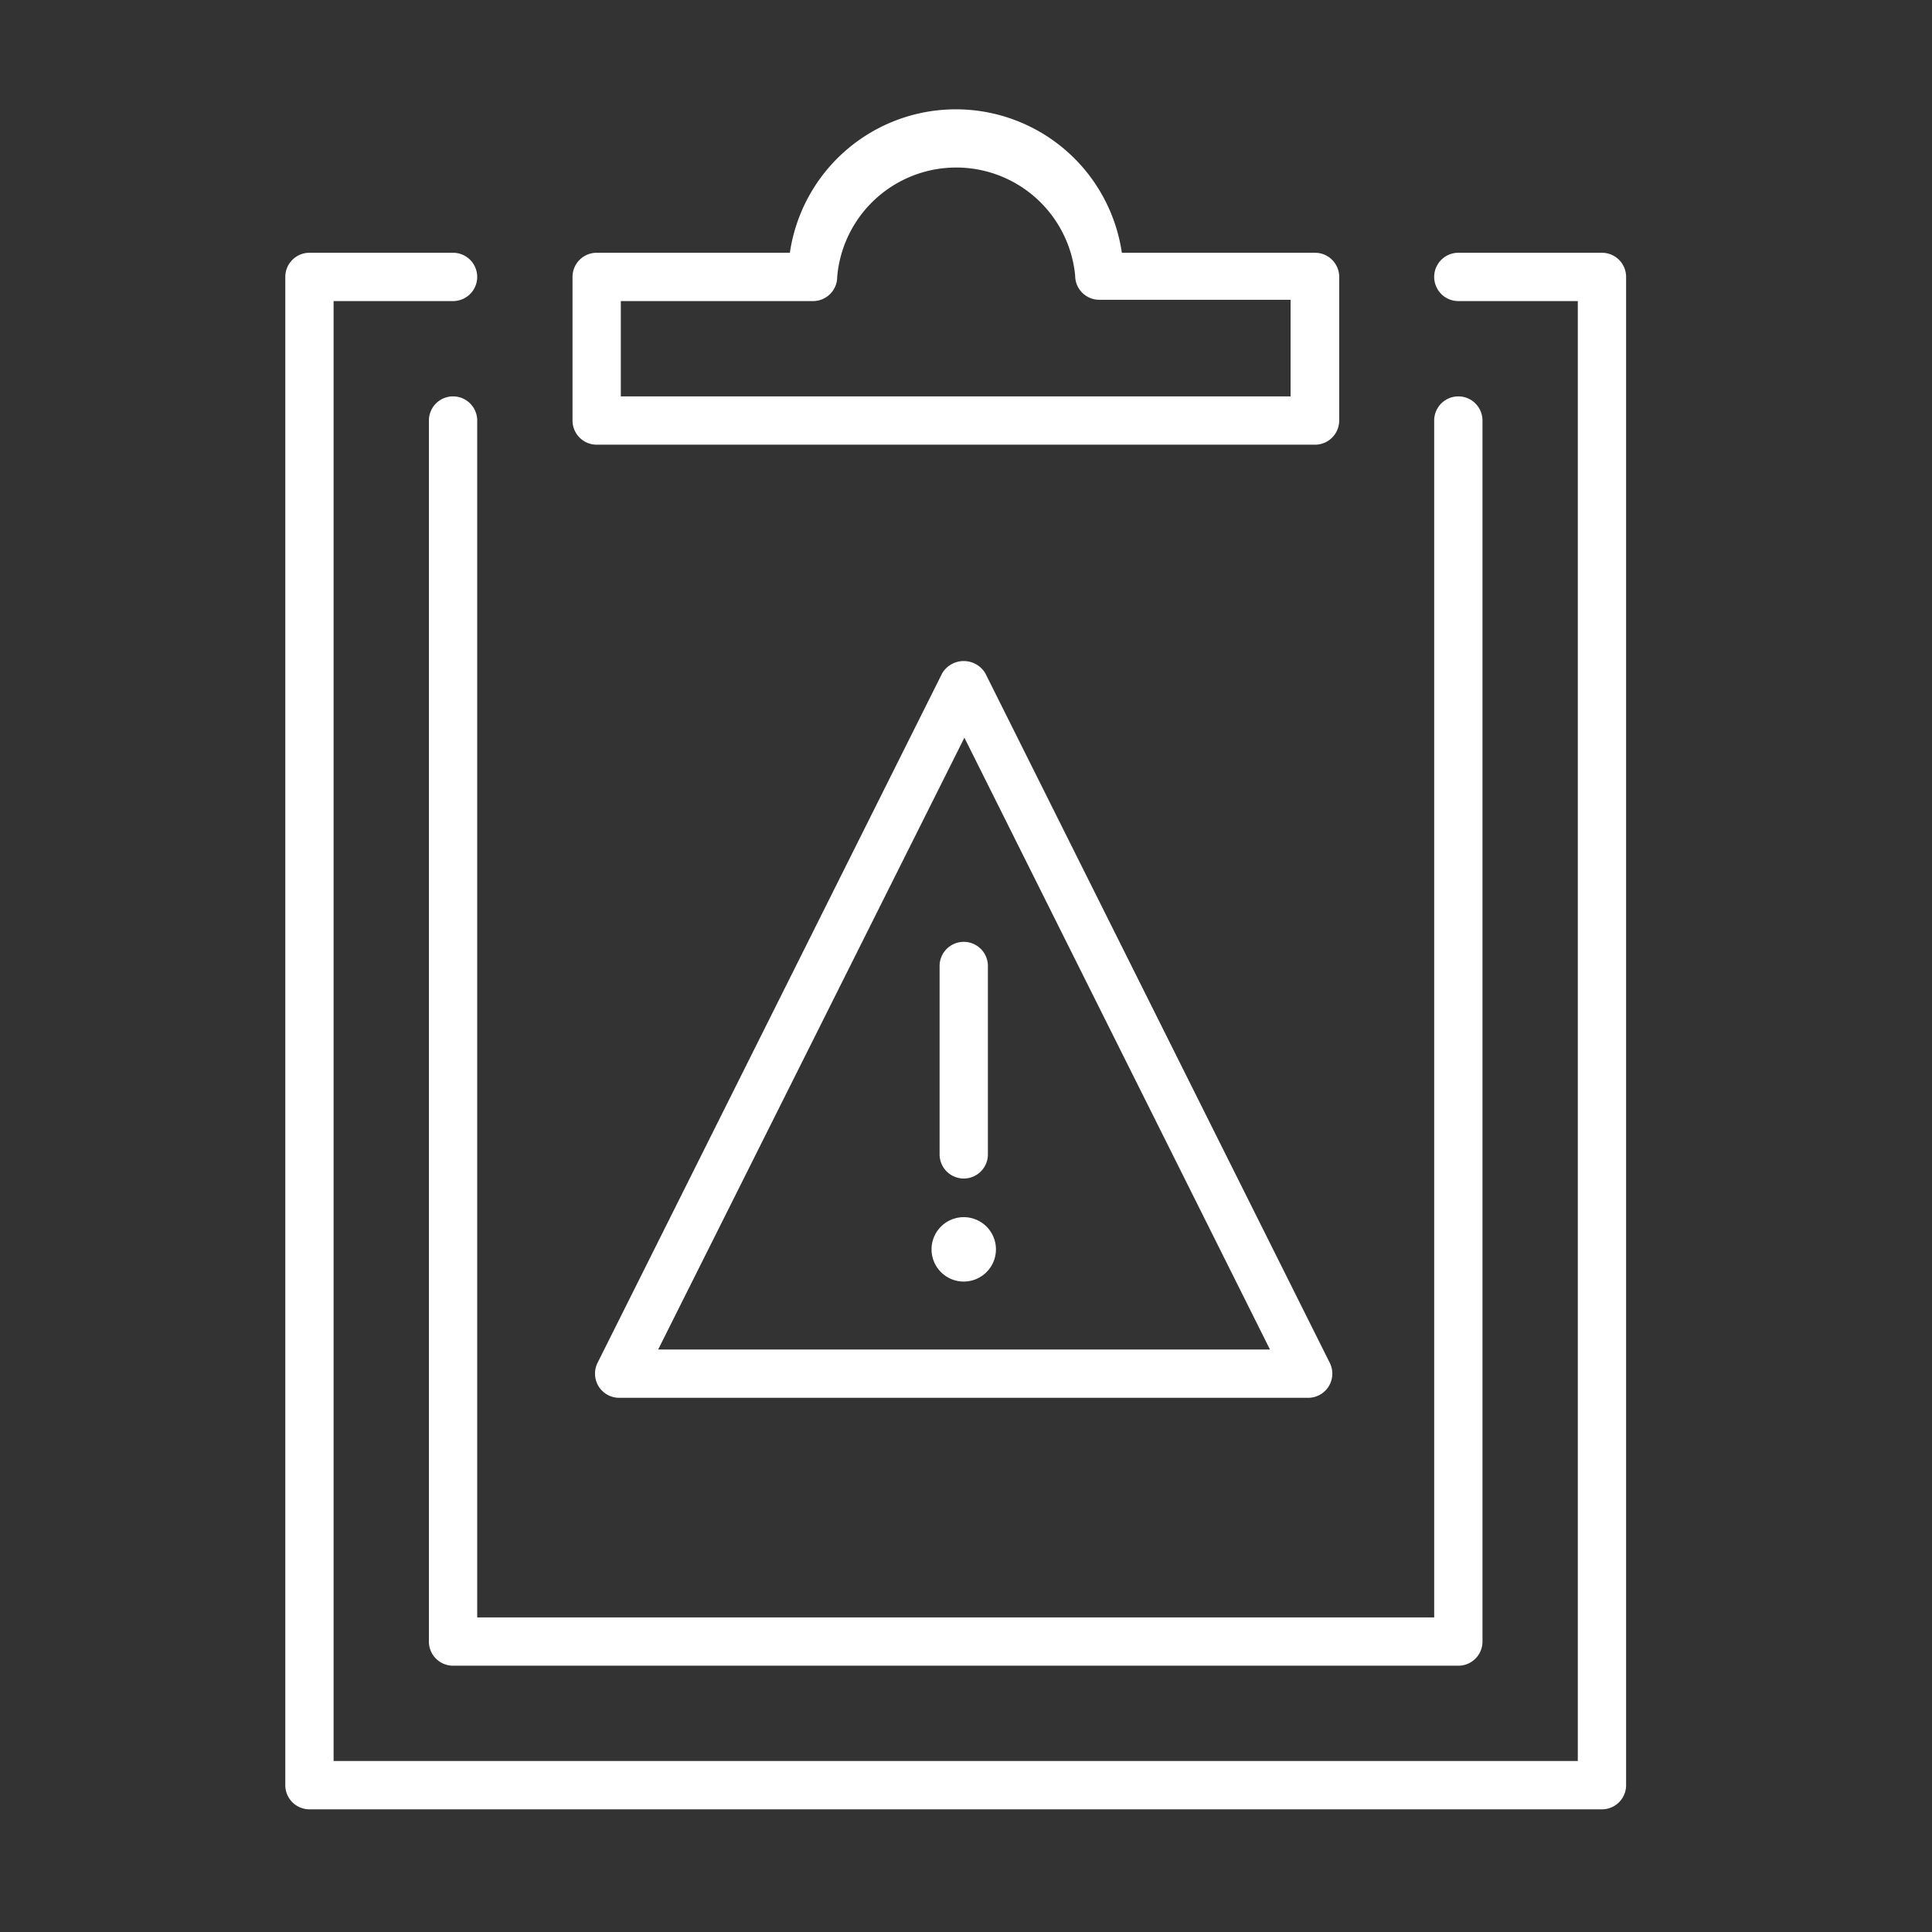
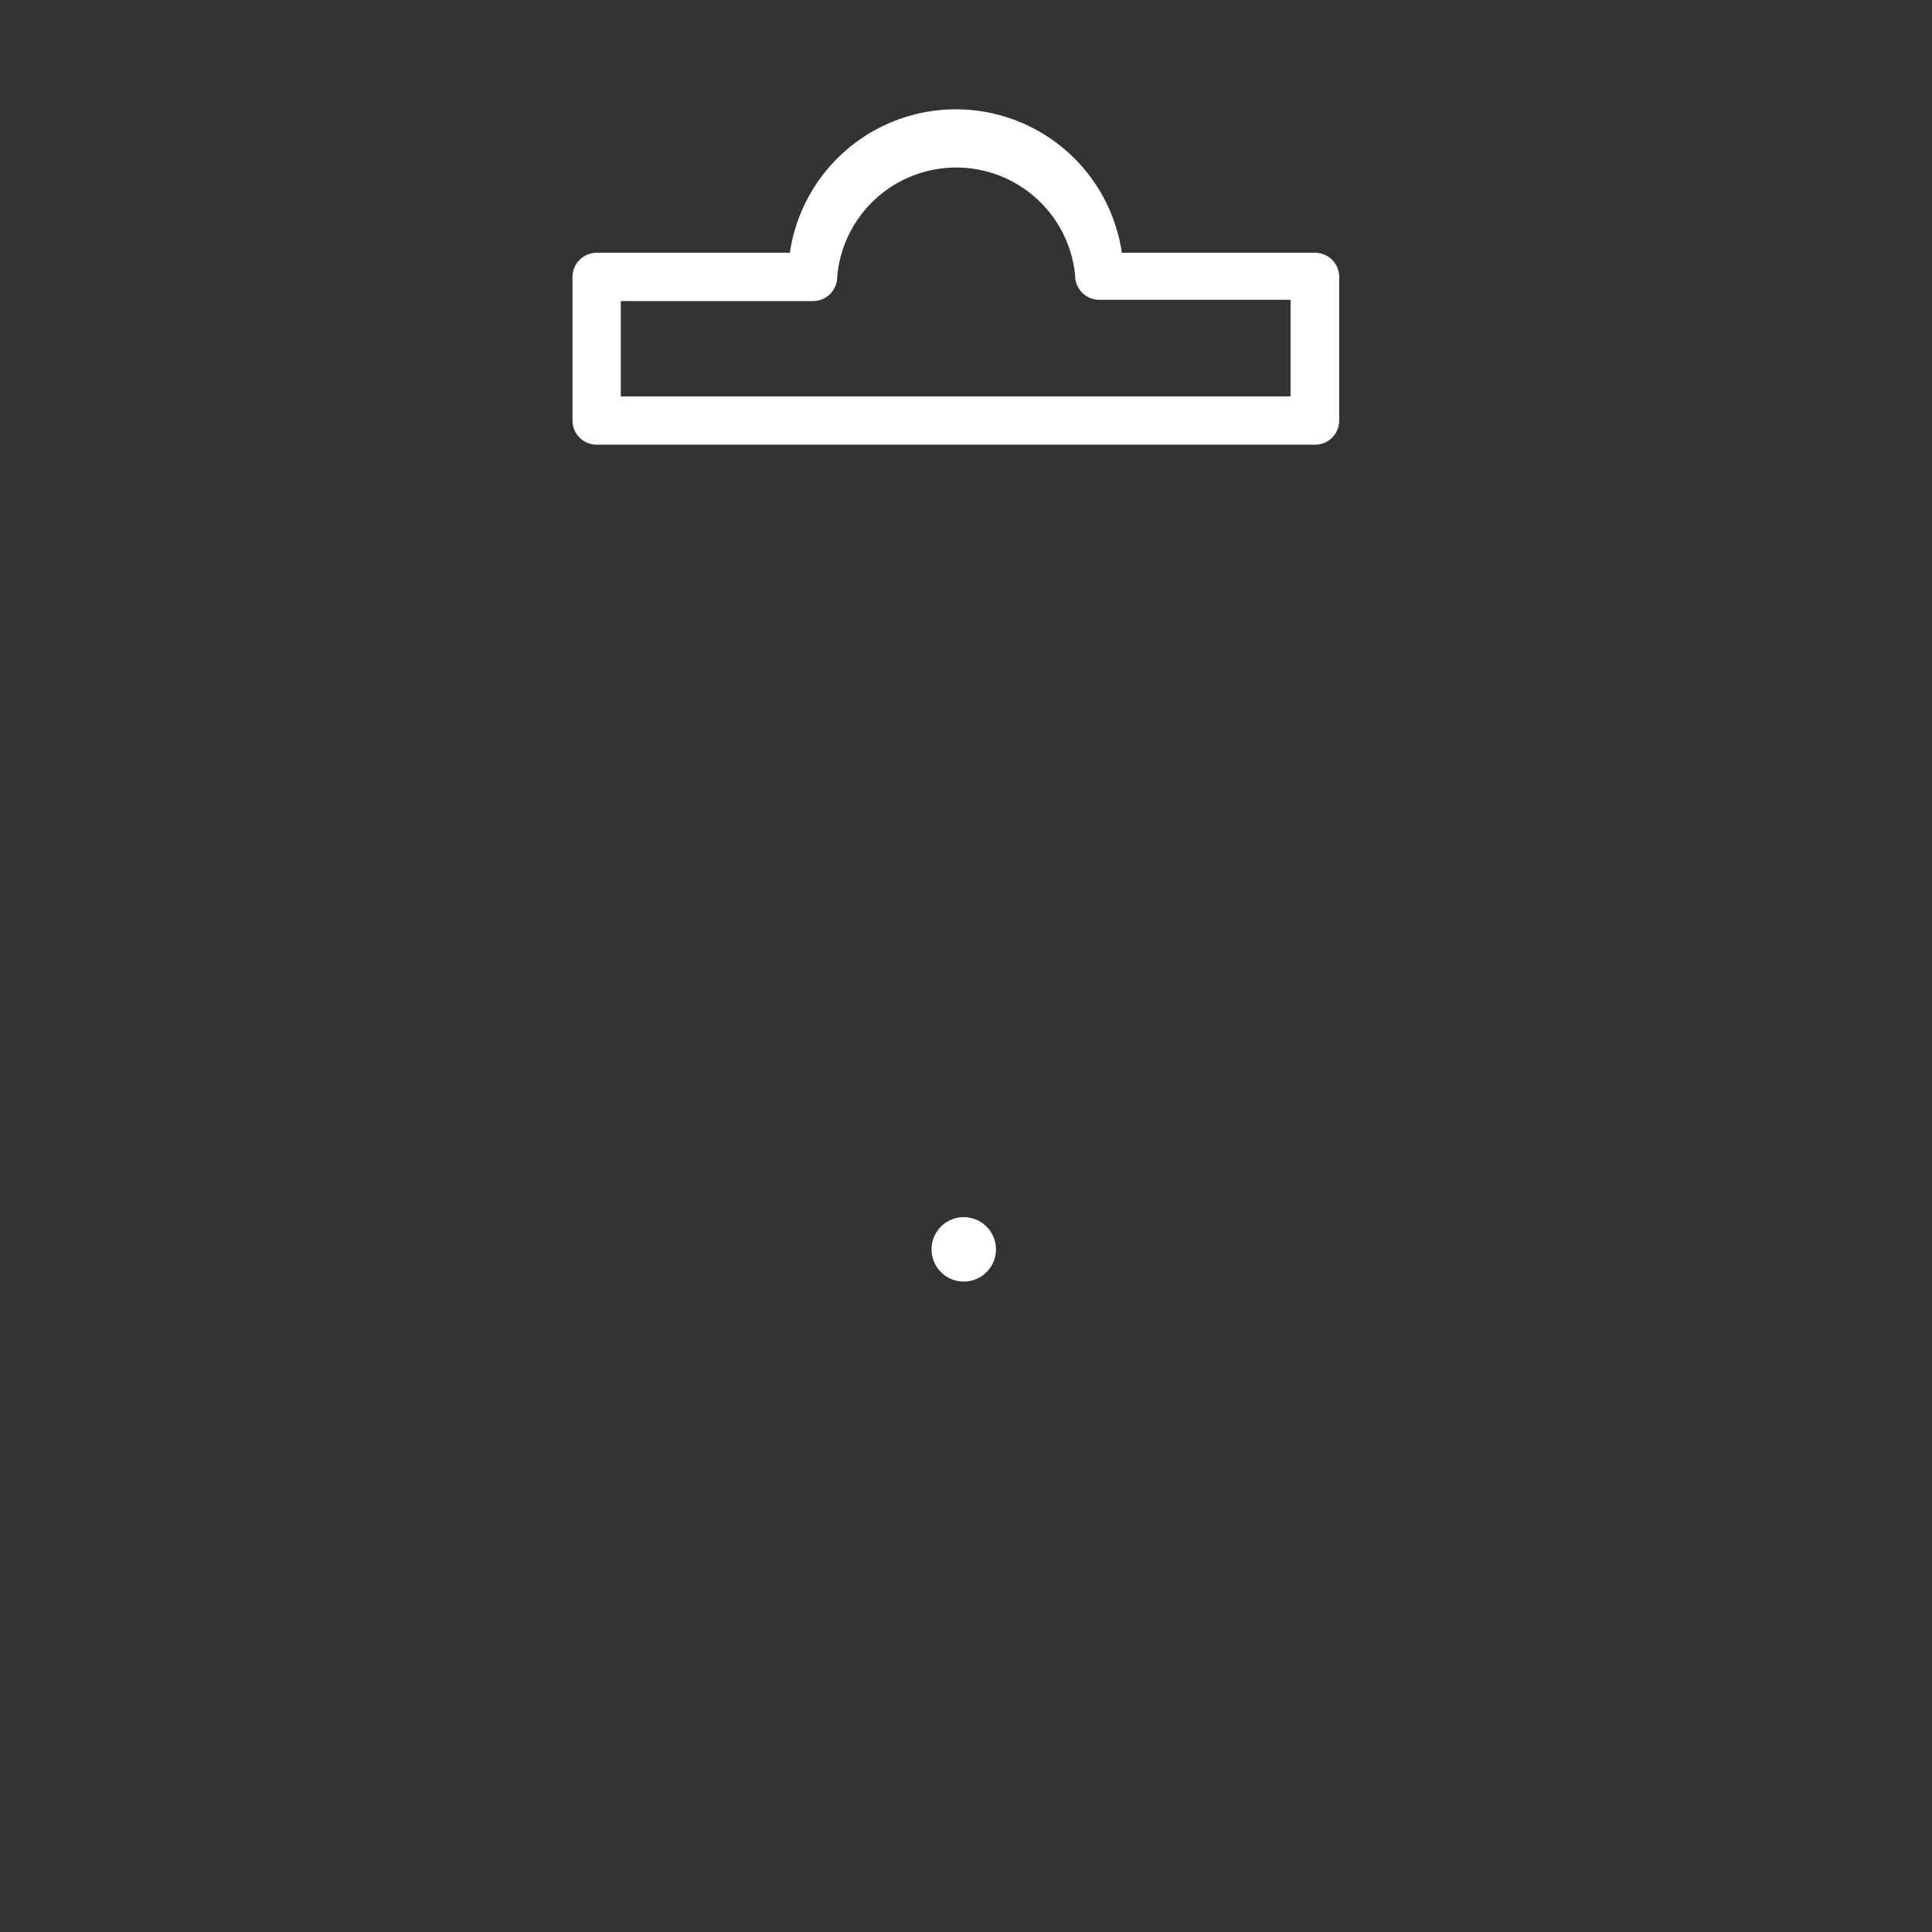
<svg xmlns="http://www.w3.org/2000/svg" id="computer_access" data-name="computer access" viewBox="0 0 60 60">
  <rect x="0" y="0" width="60" height="60" fill="#333333" stroke="none" />
  <defs>
    <style>.cls-1{fill:#fff;}</style>
  </defs>
  <title>incident-mgmt-wht-g2a_All</title>
-   <path class="cls-1" d="M49.75,56.19H9.61a0.75,0.75,0,0,1-.75-0.75V8.6a0.75,0.75,0,0,1,.75-0.75h4.46a0.75,0.75,0,0,1,0,1.5H10.36V54.69H49V9.35H45.29a0.75,0.75,0,0,1,0-1.5h4.46a0.75,0.75,0,0,1,.75.75V55.44A0.75,0.75,0,0,1,49.75,56.19Z" />
  <path class="cls-1" d="M40.83,13.81H18.53a0.75,0.75,0,0,1-.75-0.75V8.6a0.75,0.75,0,0,1,.75-0.75h6a5.21,5.21,0,0,1,10.31,0h6a0.75,0.75,0,0,1,.75.75v4.46A0.75,0.75,0,0,1,40.83,13.81Zm-21.56-1.5H40.08v-3H34.14a0.75,0.75,0,0,1-.75-0.75A3.71,3.71,0,0,0,26,8.6a0.75,0.75,0,0,1-.75.75H19.28v3ZM34.89,8.6h0Z" />
-   <path class="cls-1" d="M45.29,51.73H14.07A0.75,0.75,0,0,1,13.32,51V13.06a0.75,0.75,0,0,1,1.5,0V50.23H44.54V13.06a0.75,0.75,0,0,1,1.5,0V51A0.75,0.75,0,0,1,45.29,51.73Z" />
-   <path class="cls-1" d="M40.63,43.41H19.23a0.75,0.75,0,0,1-.67-1.09l10.7-21.41a0.78,0.78,0,0,1,1.34,0L41.3,42.33A0.75,0.75,0,0,1,40.63,43.41Zm-20.19-1.5h19l-9.49-19Z" />
-   <path class="cls-1" d="M29.93,36.6a0.75,0.75,0,0,1-.75-0.75V30a0.75,0.75,0,0,1,1.5,0v5.84A0.75,0.75,0,0,1,29.93,36.6Z" />
-   <path class="cls-1" d="M29.93,37.8a1,1,0,1,0,1,1,1,1,0,0,0-1-1h0Z" />
+   <path class="cls-1" d="M29.93,37.8a1,1,0,1,0,1,1,1,1,0,0,0-1-1Z" />
</svg>